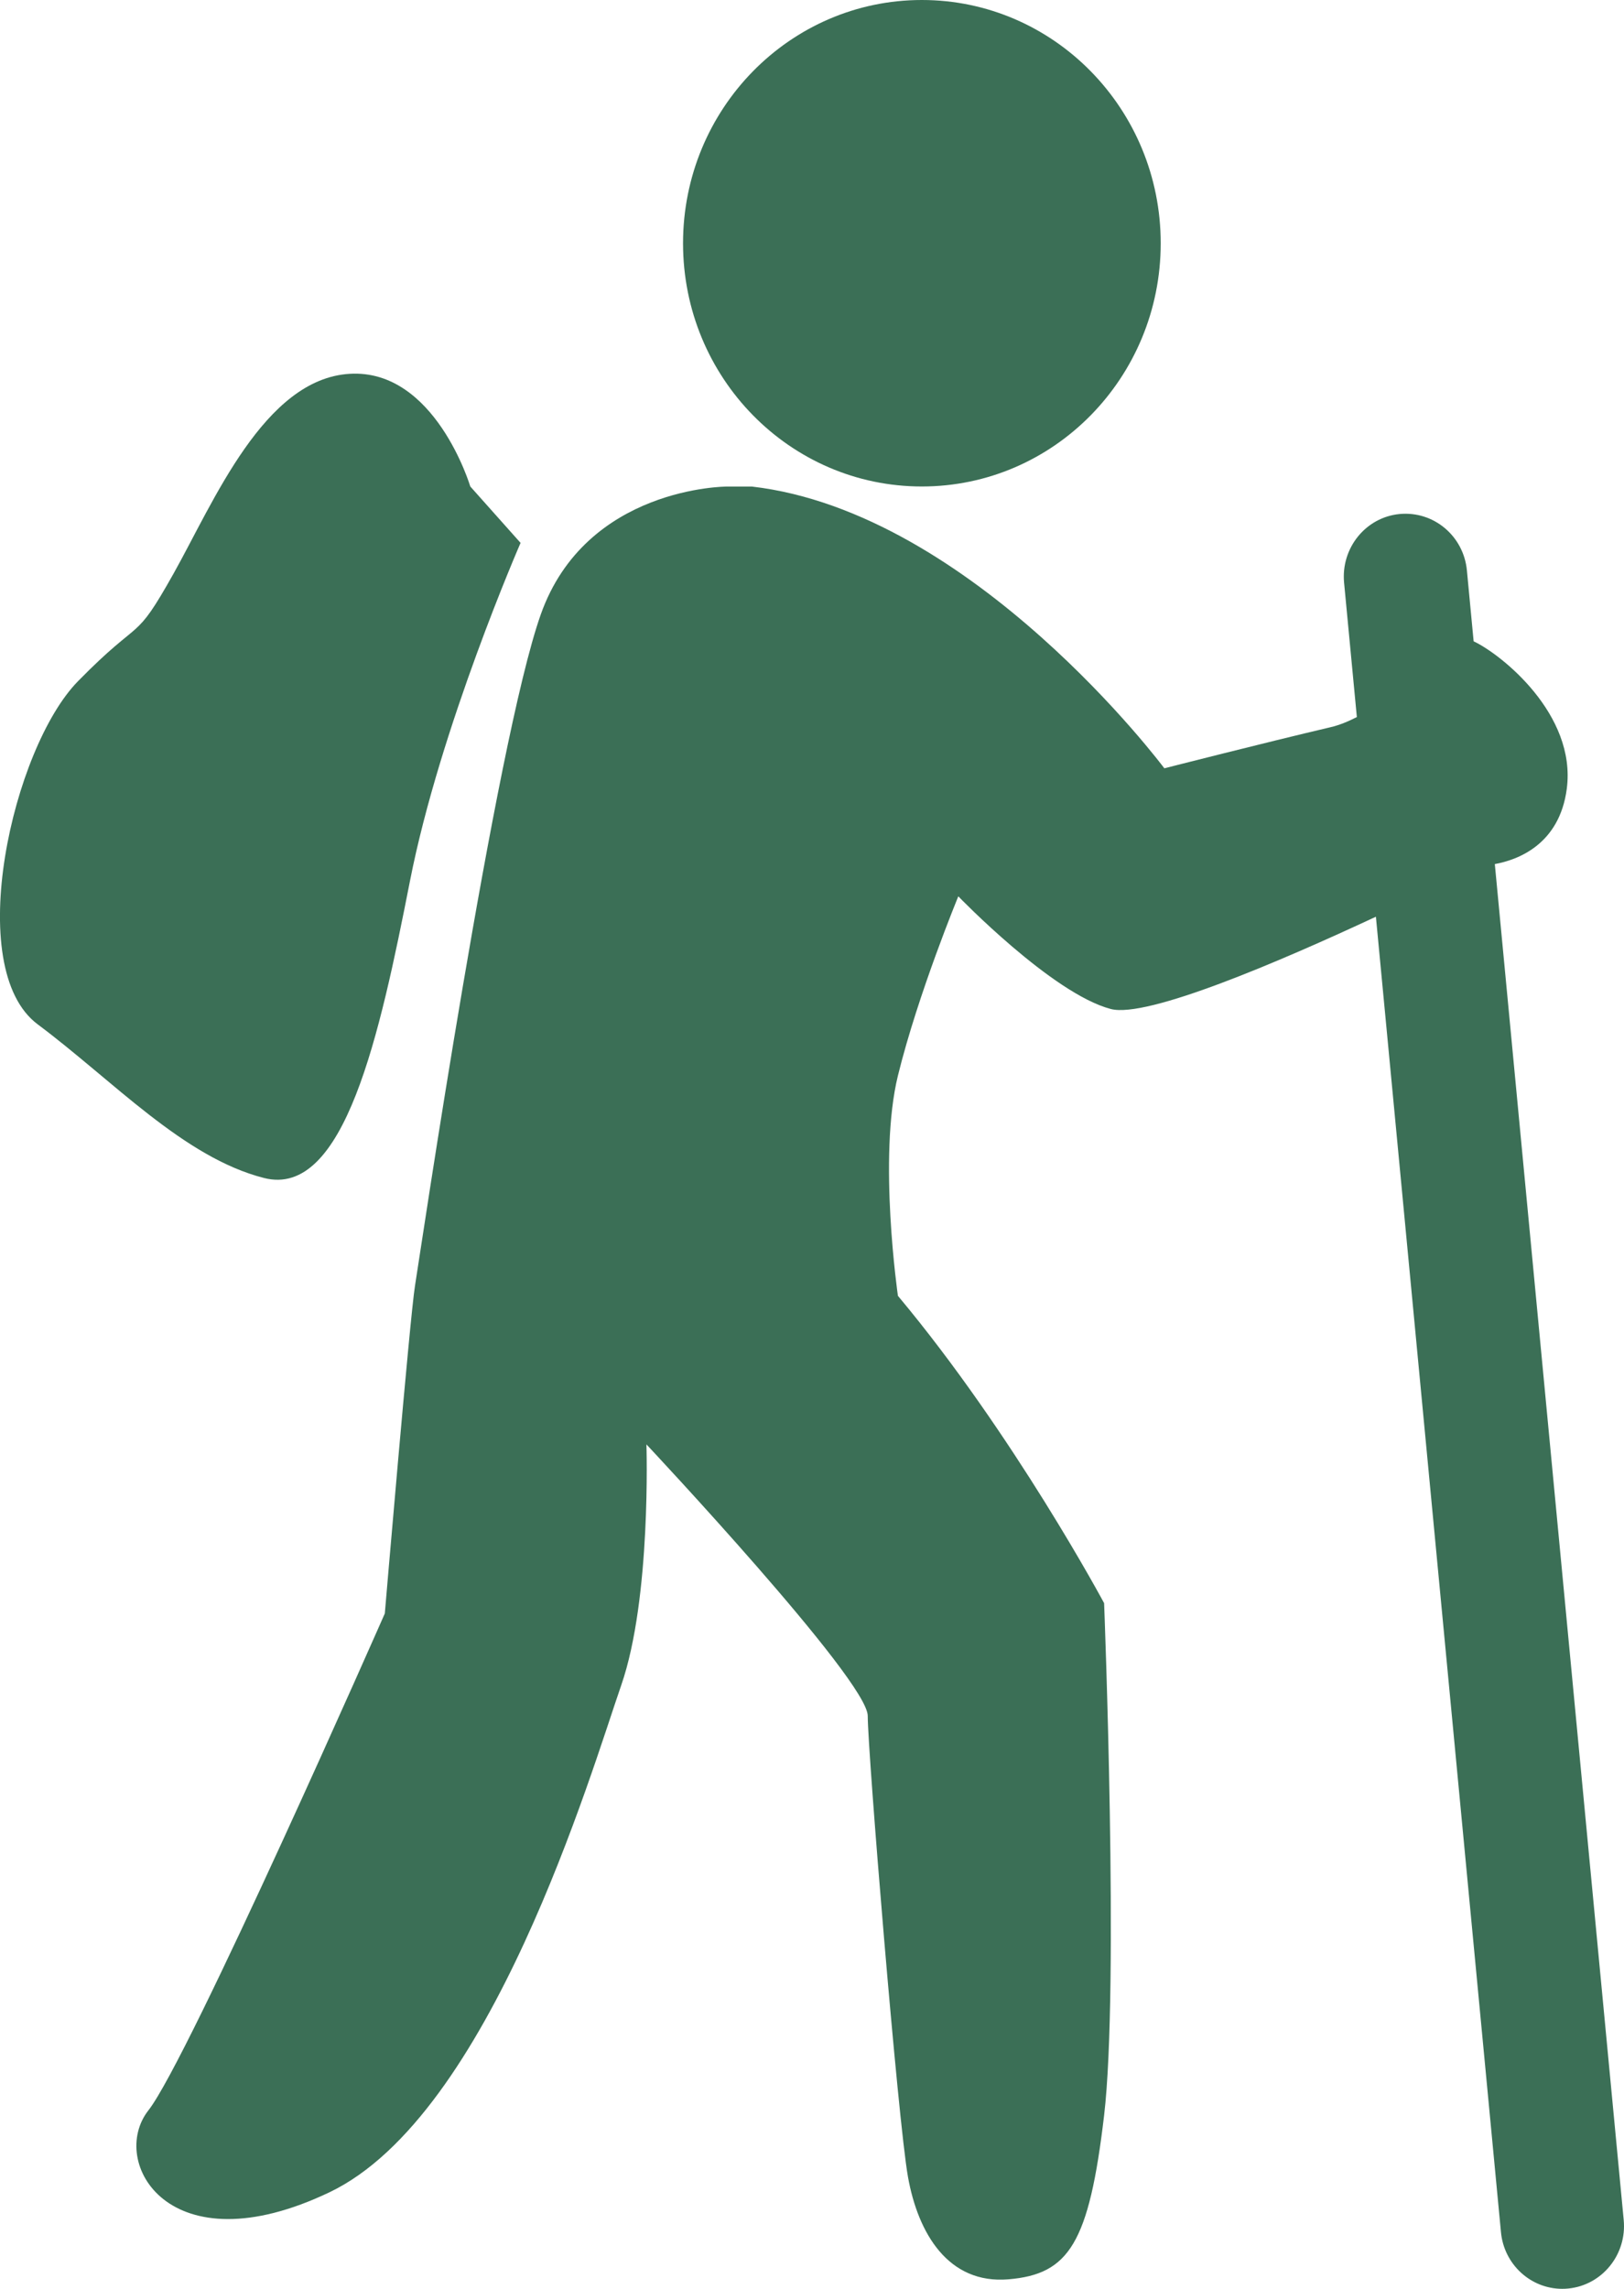
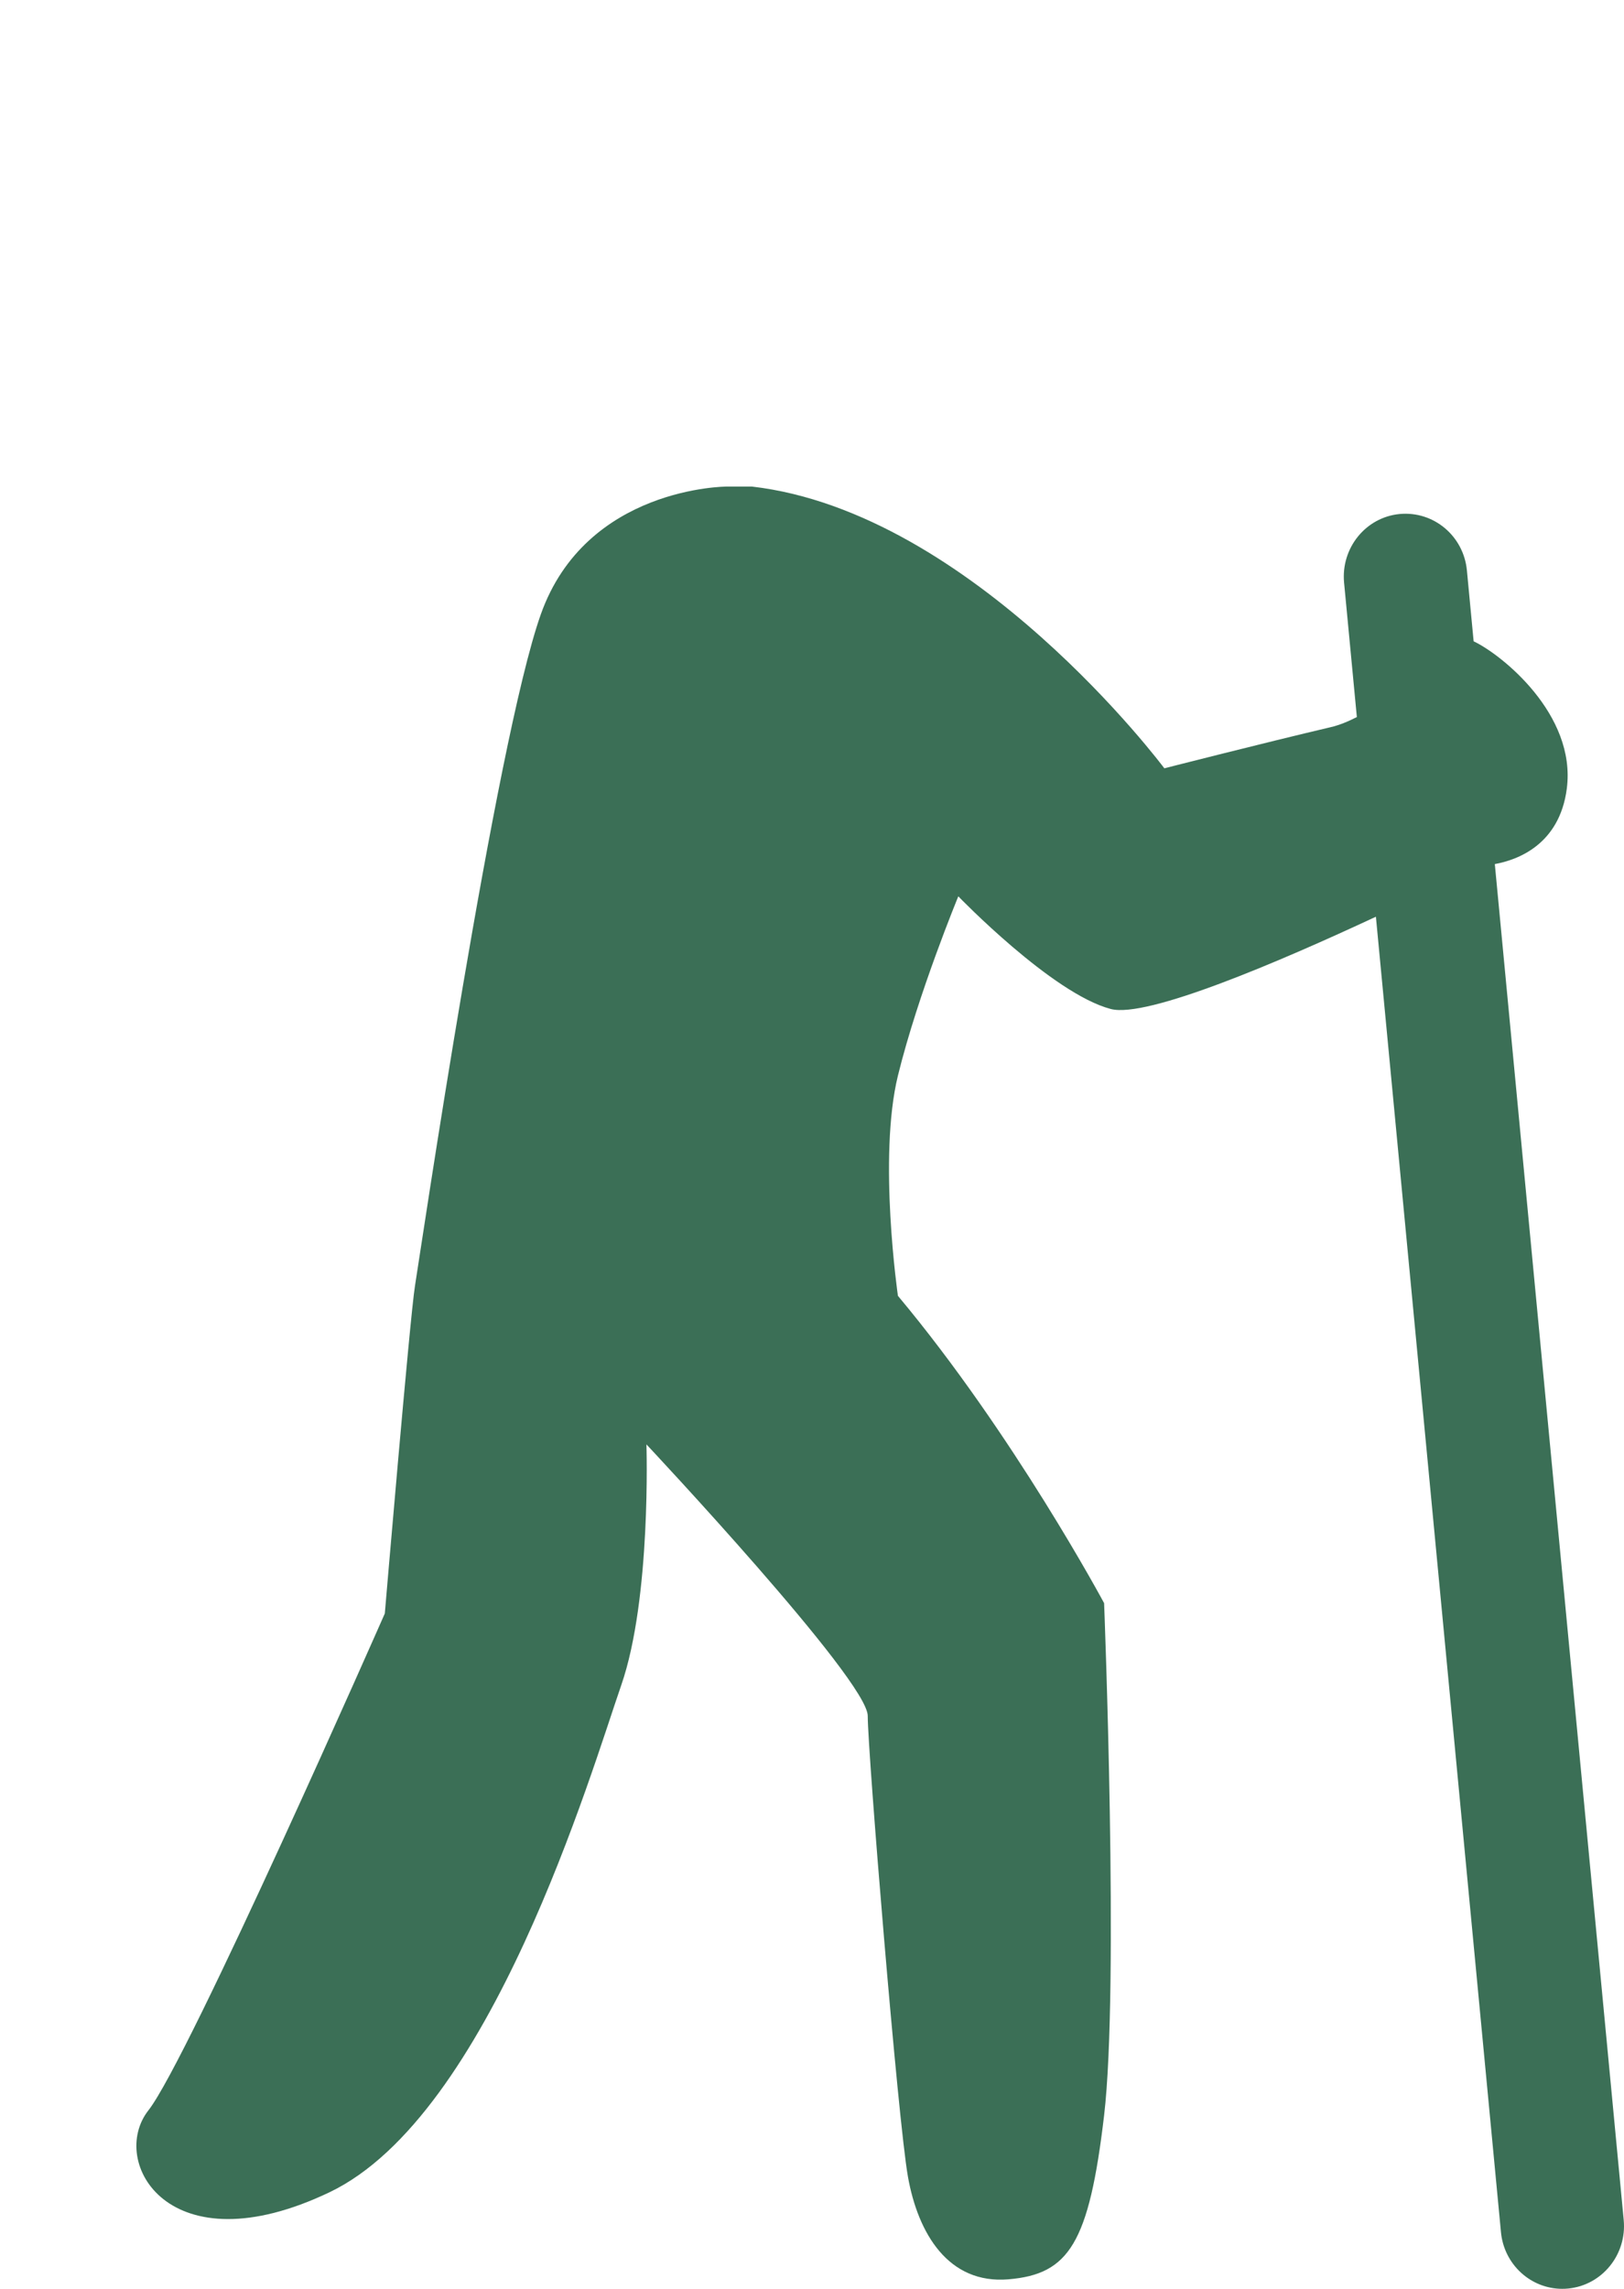
<svg xmlns="http://www.w3.org/2000/svg" version="1.1" id="Layer_1" x="0px" y="0px" width="22px" height="31px" viewBox="0 0 22 31" enable-background="new 0 0 22 31" xml:space="preserve">
  <g>
-     <path fill="#3B6F56" d="M12.488,6.589c1.788,0,3.236-1.475,3.236-3.294C15.724,1.476,14.275,0,12.488,0   c-1.787,0-3.235,1.476-3.235,3.295C9.253,5.115,10.701,6.589,12.488,6.589z" />
-     <path fill="#3B6F56" d="M5.554,11.931C5.962,9.85,7.052,7.353,7.052,7.353L6.371,6.589c0,0-0.477-1.596-1.635-1.526   c-1.159,0.07-1.84,1.734-2.385,2.706C1.806,8.74,1.942,8.323,1.057,9.226c-0.886,0.902-1.568,3.886-0.546,4.648   c1.022,0.763,1.976,1.804,3.066,2.081C4.668,16.233,5.145,14.013,5.554,11.931z" />
    <path fill="#3B6F56" d="M20.25,11.703c0.3-0.054,0.875-0.257,0.975-1.02c0.132-1.011-0.891-1.823-1.262-1.997l-0.091-0.959   c-0.044-0.467-0.45-0.809-0.913-0.765c-0.459,0.045-0.795,0.461-0.751,0.93l0.173,1.82c-0.116,0.059-0.234,0.109-0.359,0.138   c-0.885,0.208-2.249,0.556-2.249,0.556s-2.589-3.469-5.587-3.816h-0.34c0,0-1.908,0-2.521,1.734   c-0.613,1.735-1.635,8.673-1.703,9.089c-0.068,0.417-0.409,4.44-0.409,4.44s-2.657,6.036-3.202,6.729s0.272,2.151,2.453,1.11   c2.18-1.041,3.543-5.689,3.952-6.868c0.409-1.18,0.341-3.261,0.341-3.261s2.998,3.192,2.998,3.677c0,0.486,0.409,5.481,0.545,6.244   c0.136,0.763,0.545,1.457,1.363,1.387c0.817-0.069,1.09-0.486,1.294-2.22c0.205-1.734,0-6.938,0-6.938s-1.226-2.289-2.793-4.162   c0,0-0.272-1.873,0-2.983c0.273-1.11,0.818-2.428,0.818-2.428s1.271,1.318,2.066,1.526c0.491,0.128,2.288-0.642,3.591-1.25   l1.694,17.815C20.374,30.671,20.738,31,21.163,31c0.027,0,0.054-0.001,0.082-0.004c0.459-0.045,0.796-0.461,0.751-0.929   L20.25,11.703z" />
  </g>
</svg>